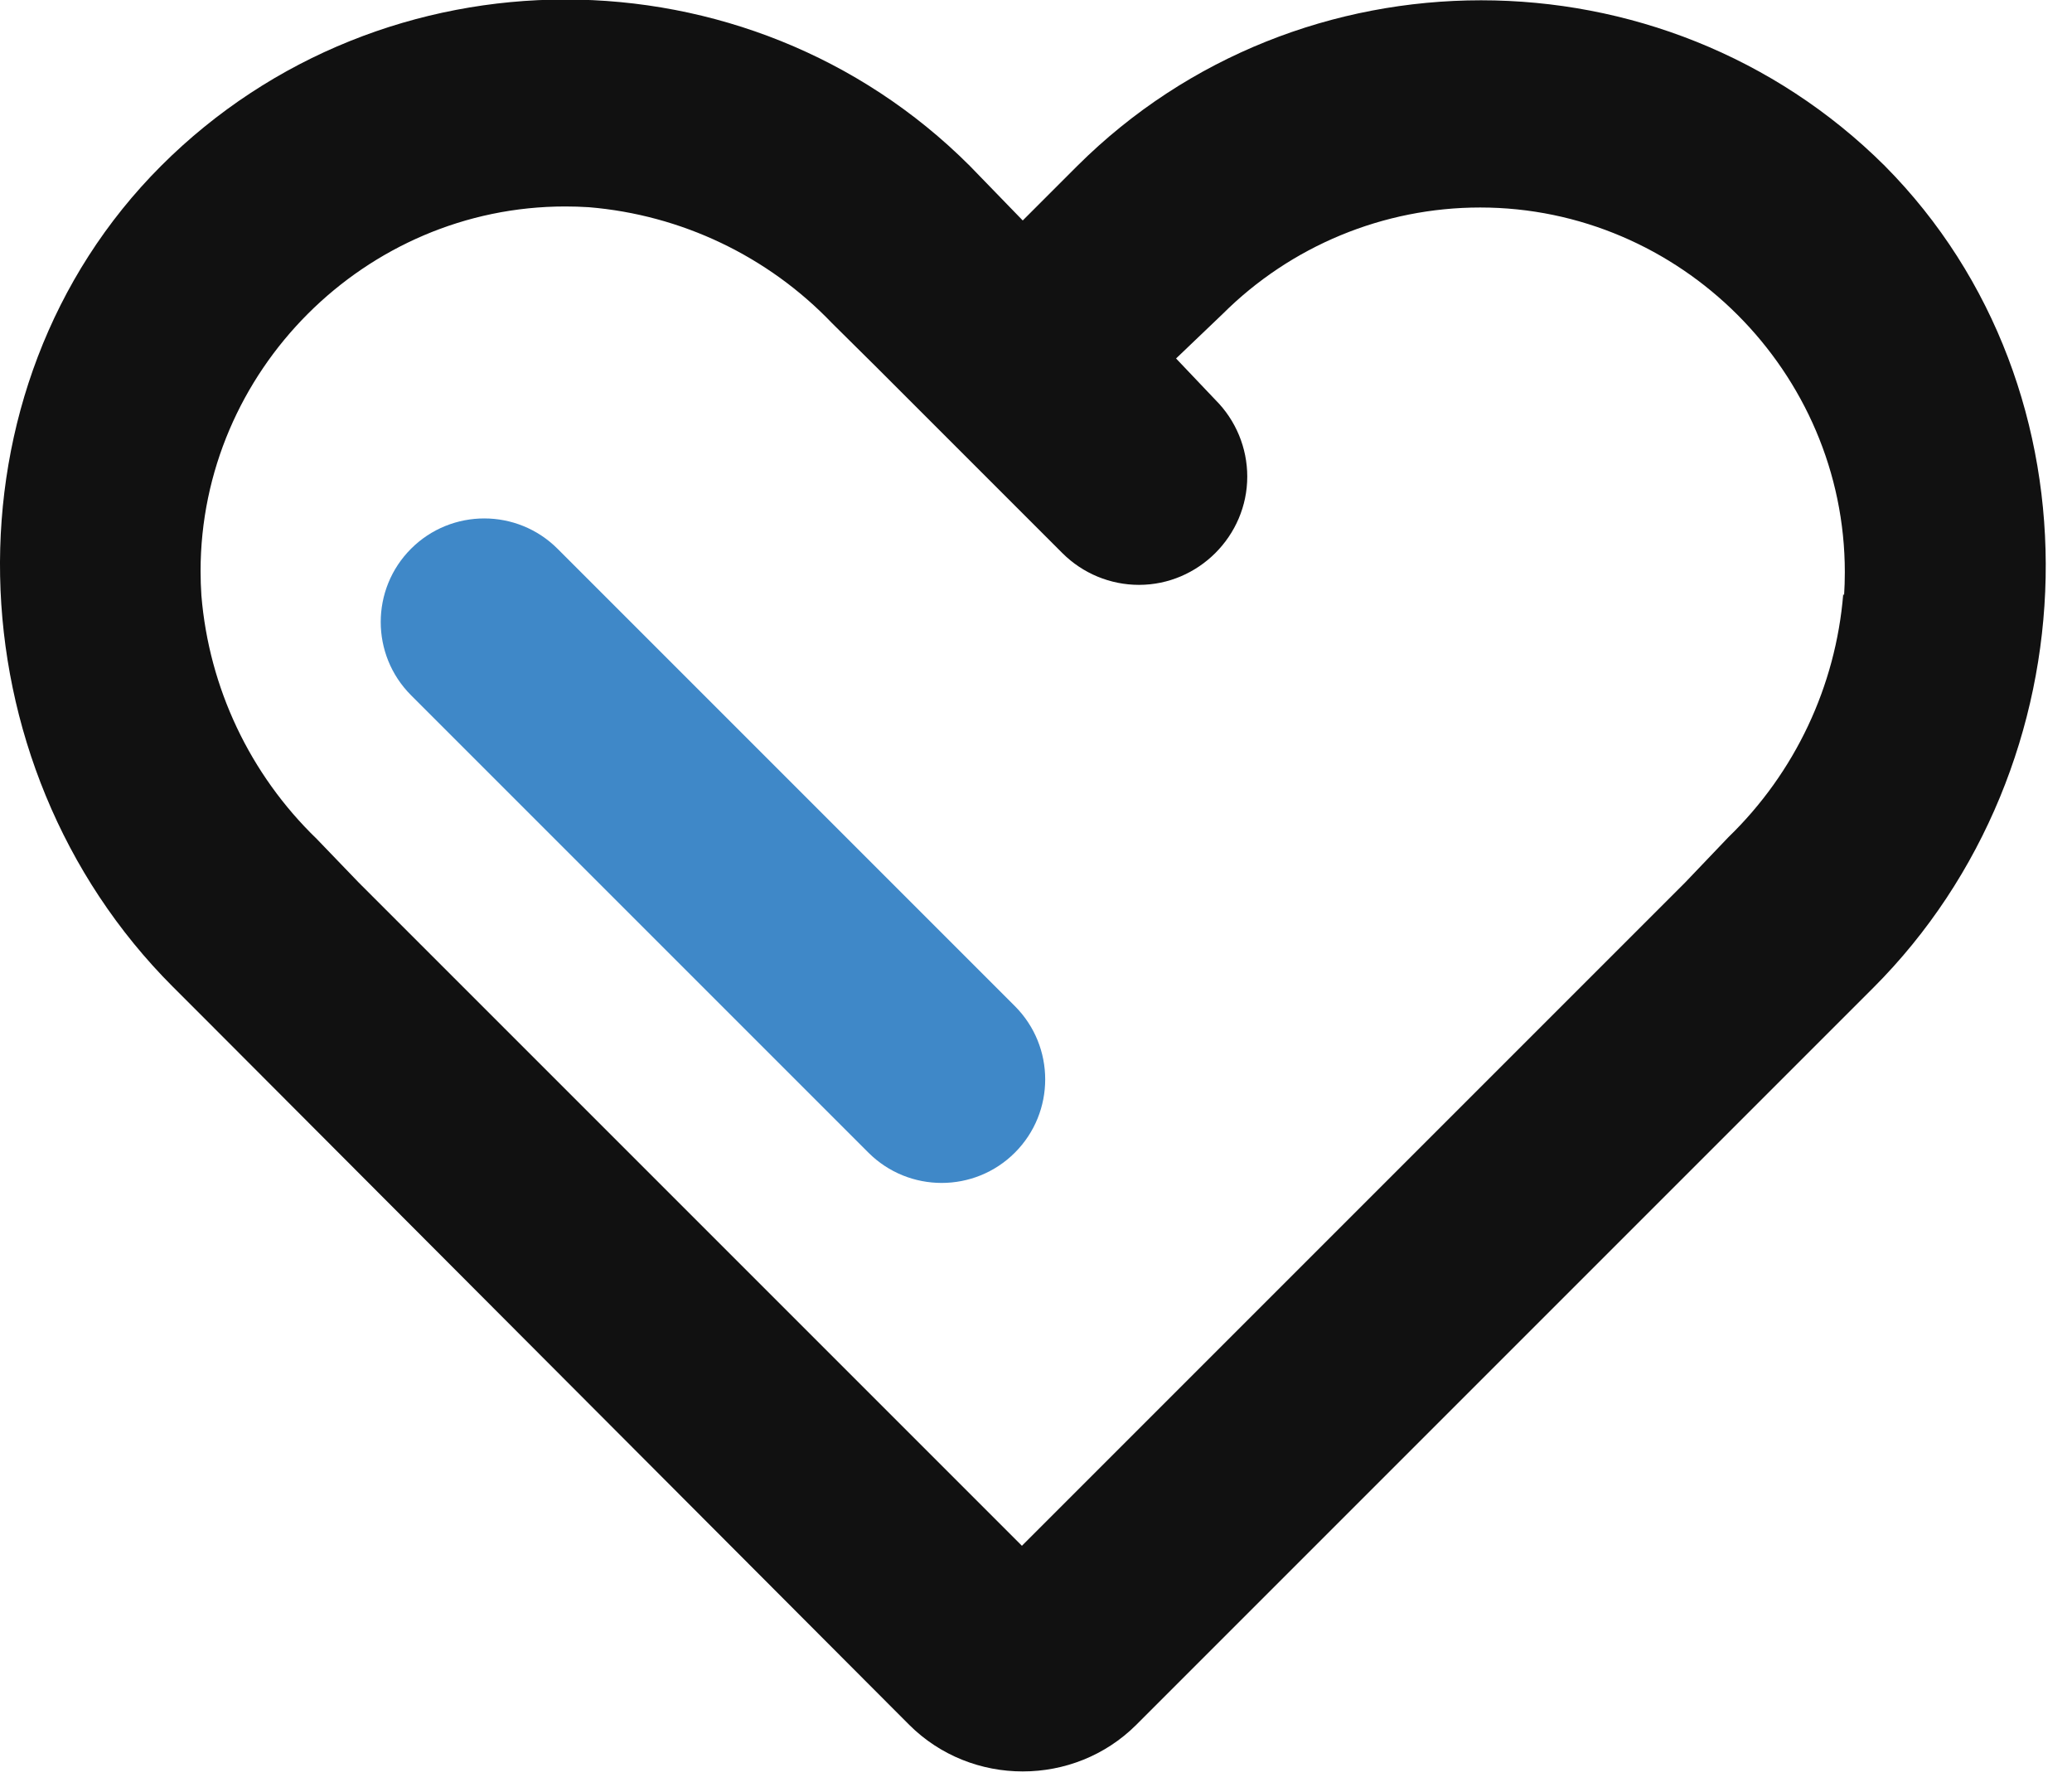
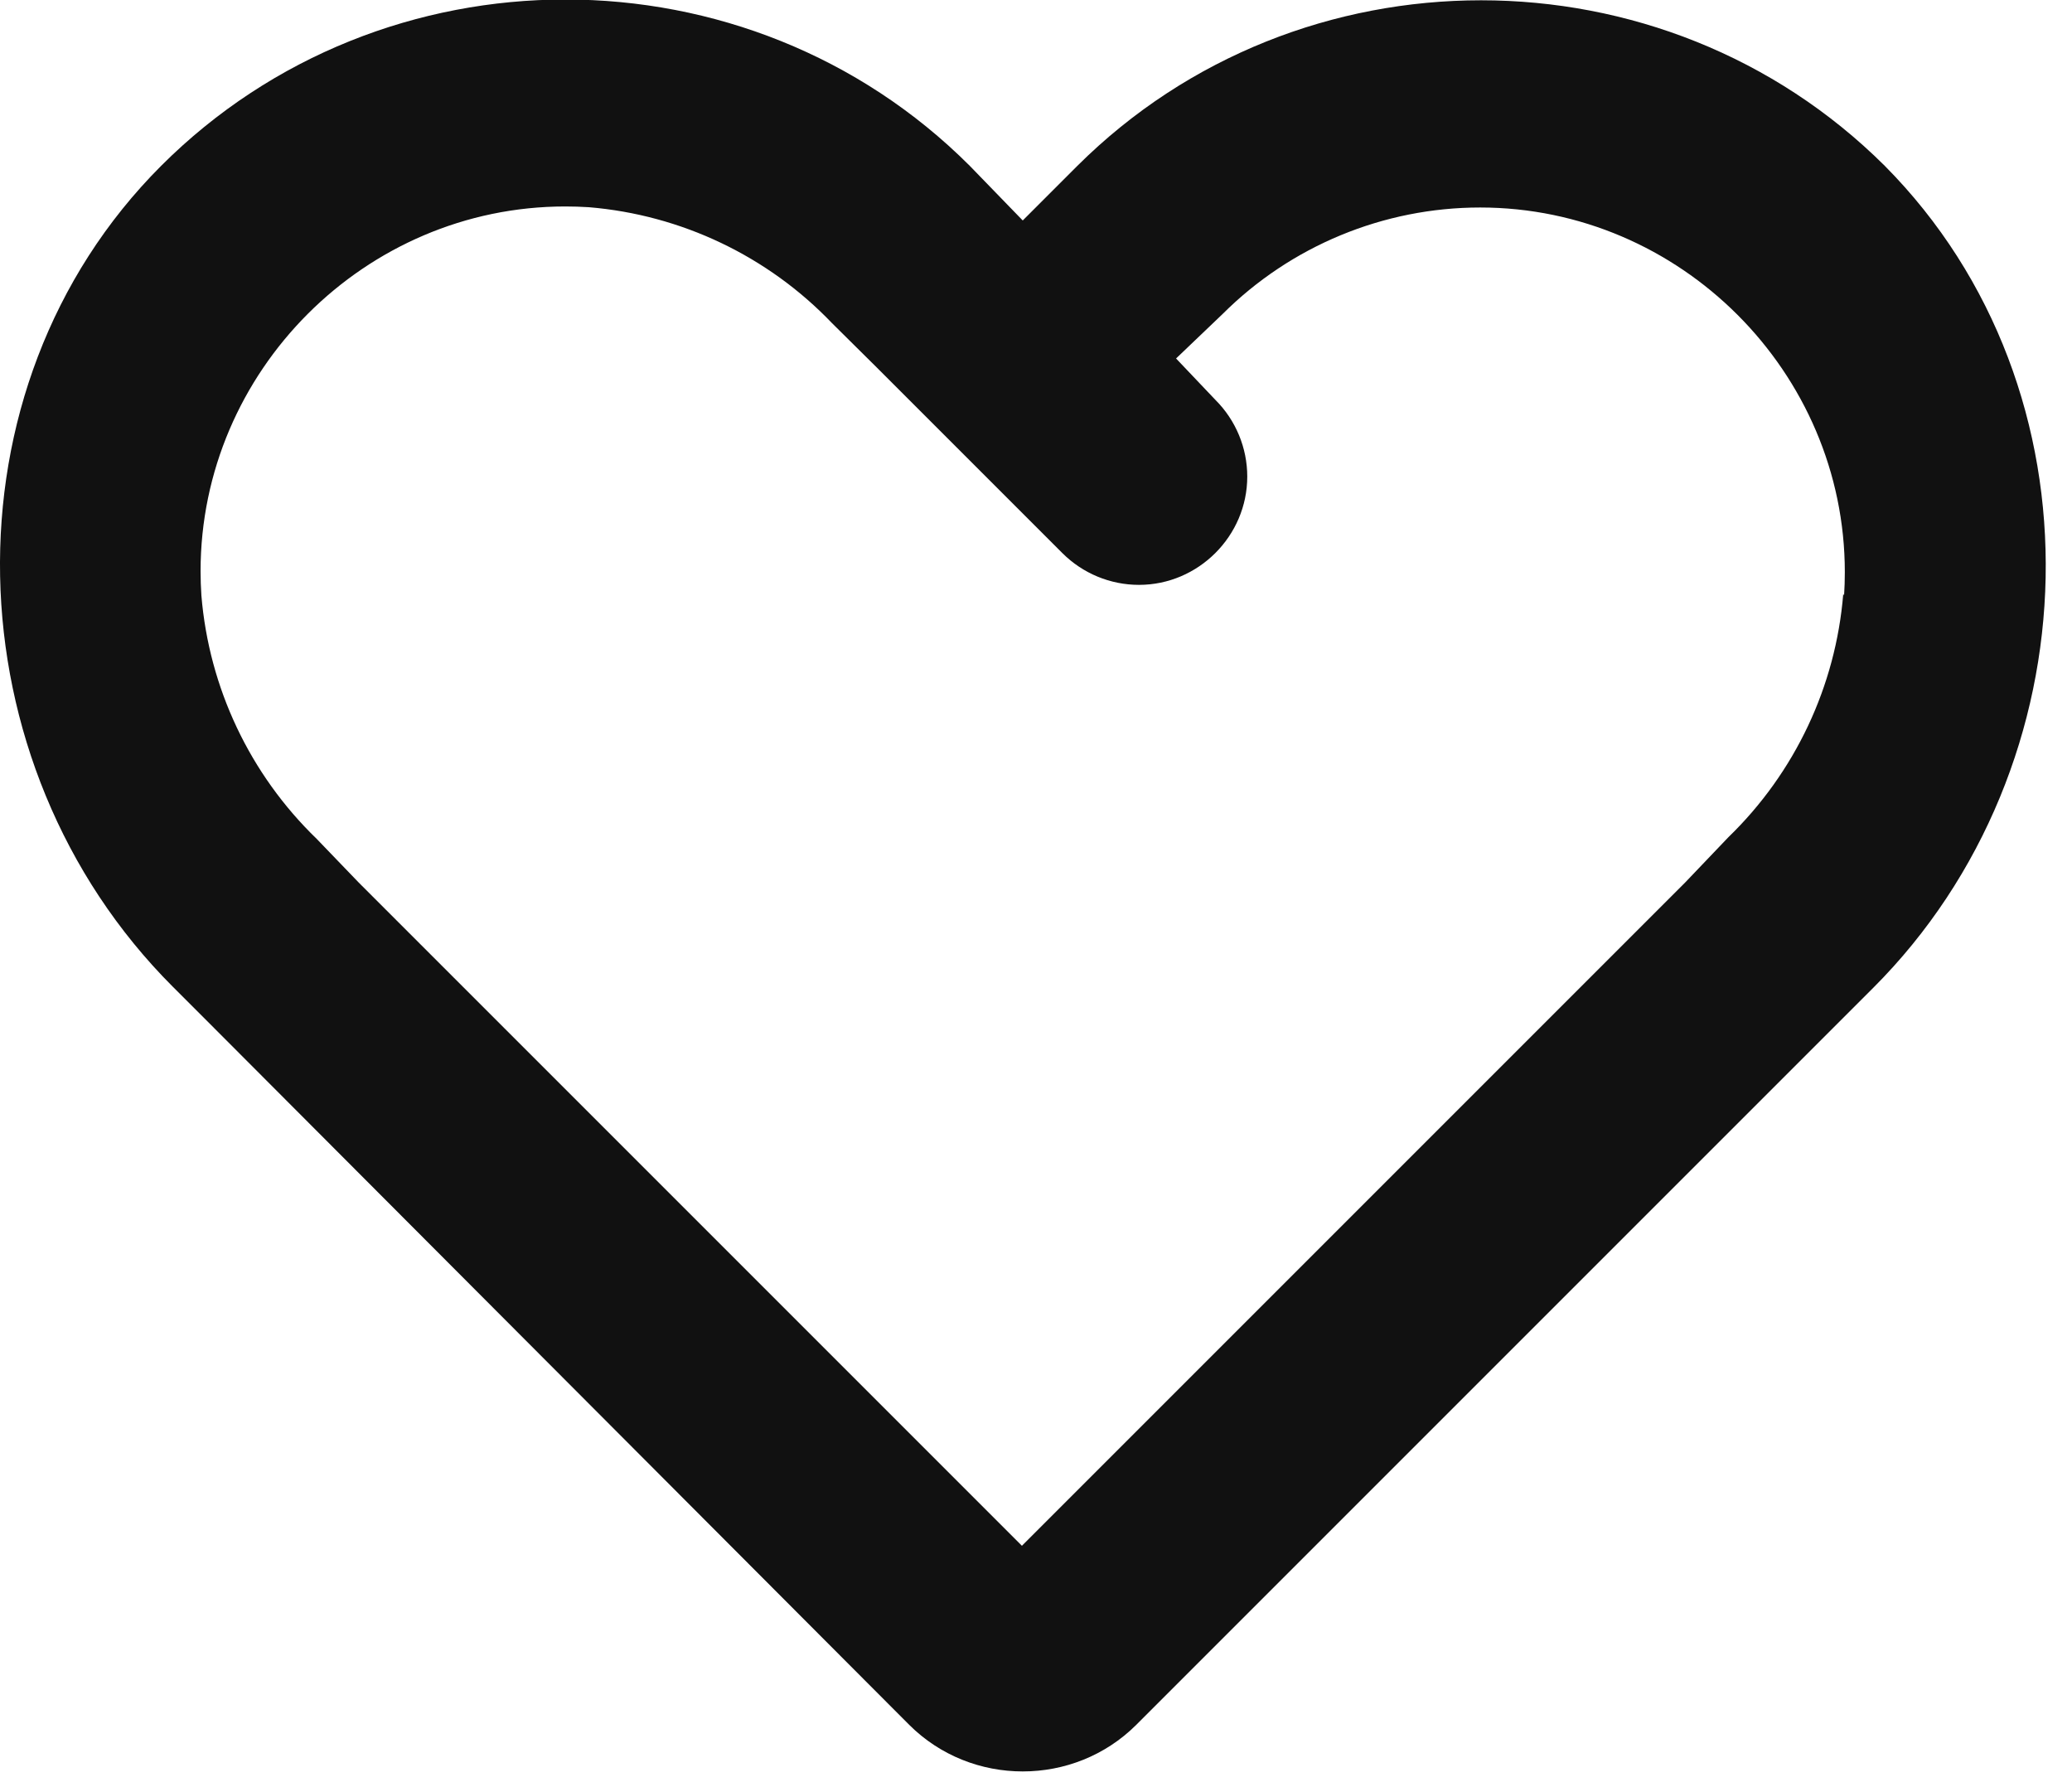
<svg xmlns="http://www.w3.org/2000/svg" width="100%" height="100%" viewBox="0 0 50 43" version="1.1" xml:space="preserve" style="fill-rule:evenodd;clip-rule:evenodd;stroke-linejoin:round;stroke-miterlimit:2;">
  <g id="Layer_2">
    <g id="Heart">
      <path d="M45.48,4C40.128,-1.324 31.352,-1.324 26,4L24.68,5.32L23.4,4C18.048,-1.349 9.242,-1.349 3.89,4C-1.48,9.37 -1.2,18.44 4.17,23.81L5.17,24.81L21.94,41.62C23.444,43.12 25.916,43.12 27.42,41.62L45.2,23.84C50.56,18.48 50.85,9.41 45.48,4ZM44.48,14.33C44.3,16.557 43.315,18.645 41.71,20.2L40.66,21.3L24.66,37.3L8.66,21.3L7.64,20.24C6.032,18.686 5.044,16.598 4.86,14.37C4.847,14.174 4.84,13.978 4.84,13.782C4.84,8.954 8.813,4.982 13.64,4.982C13.83,4.982 14.02,4.988 14.21,5C16.442,5.185 18.532,6.181 20.08,7.8L21.15,8.86L25.64,13.35C26.13,13.838 26.794,14.113 27.485,14.113C28.918,14.113 30.098,12.933 30.098,11.5C30.098,10.806 29.821,10.14 29.33,9.65L28.38,8.65L29.5,7.58C31.149,5.933 33.387,5.007 35.718,5.007C40.546,5.007 44.518,8.98 44.518,13.807C44.518,13.995 44.512,14.183 44.5,14.37L44.48,14.33Z" style="fill:rgb(17,17,17);fill-rule:nonzero;" />
      <g transform="matrix(0.707,-0.707,1.285,1.285,-19.292,6.909)">
-         <path d="M18.68,15.206C18.68,14.447 17.56,13.83 16.18,13.83C14.8,13.83 13.68,14.447 13.68,15.206L13.68,23.794C13.68,24.553 14.8,25.17 16.18,25.17C17.56,25.17 18.68,24.553 18.68,23.794L18.68,15.206Z" style="fill:rgb(63,136,200);" />
-       </g>
+         </g>
    </g>
  </g>
</svg>